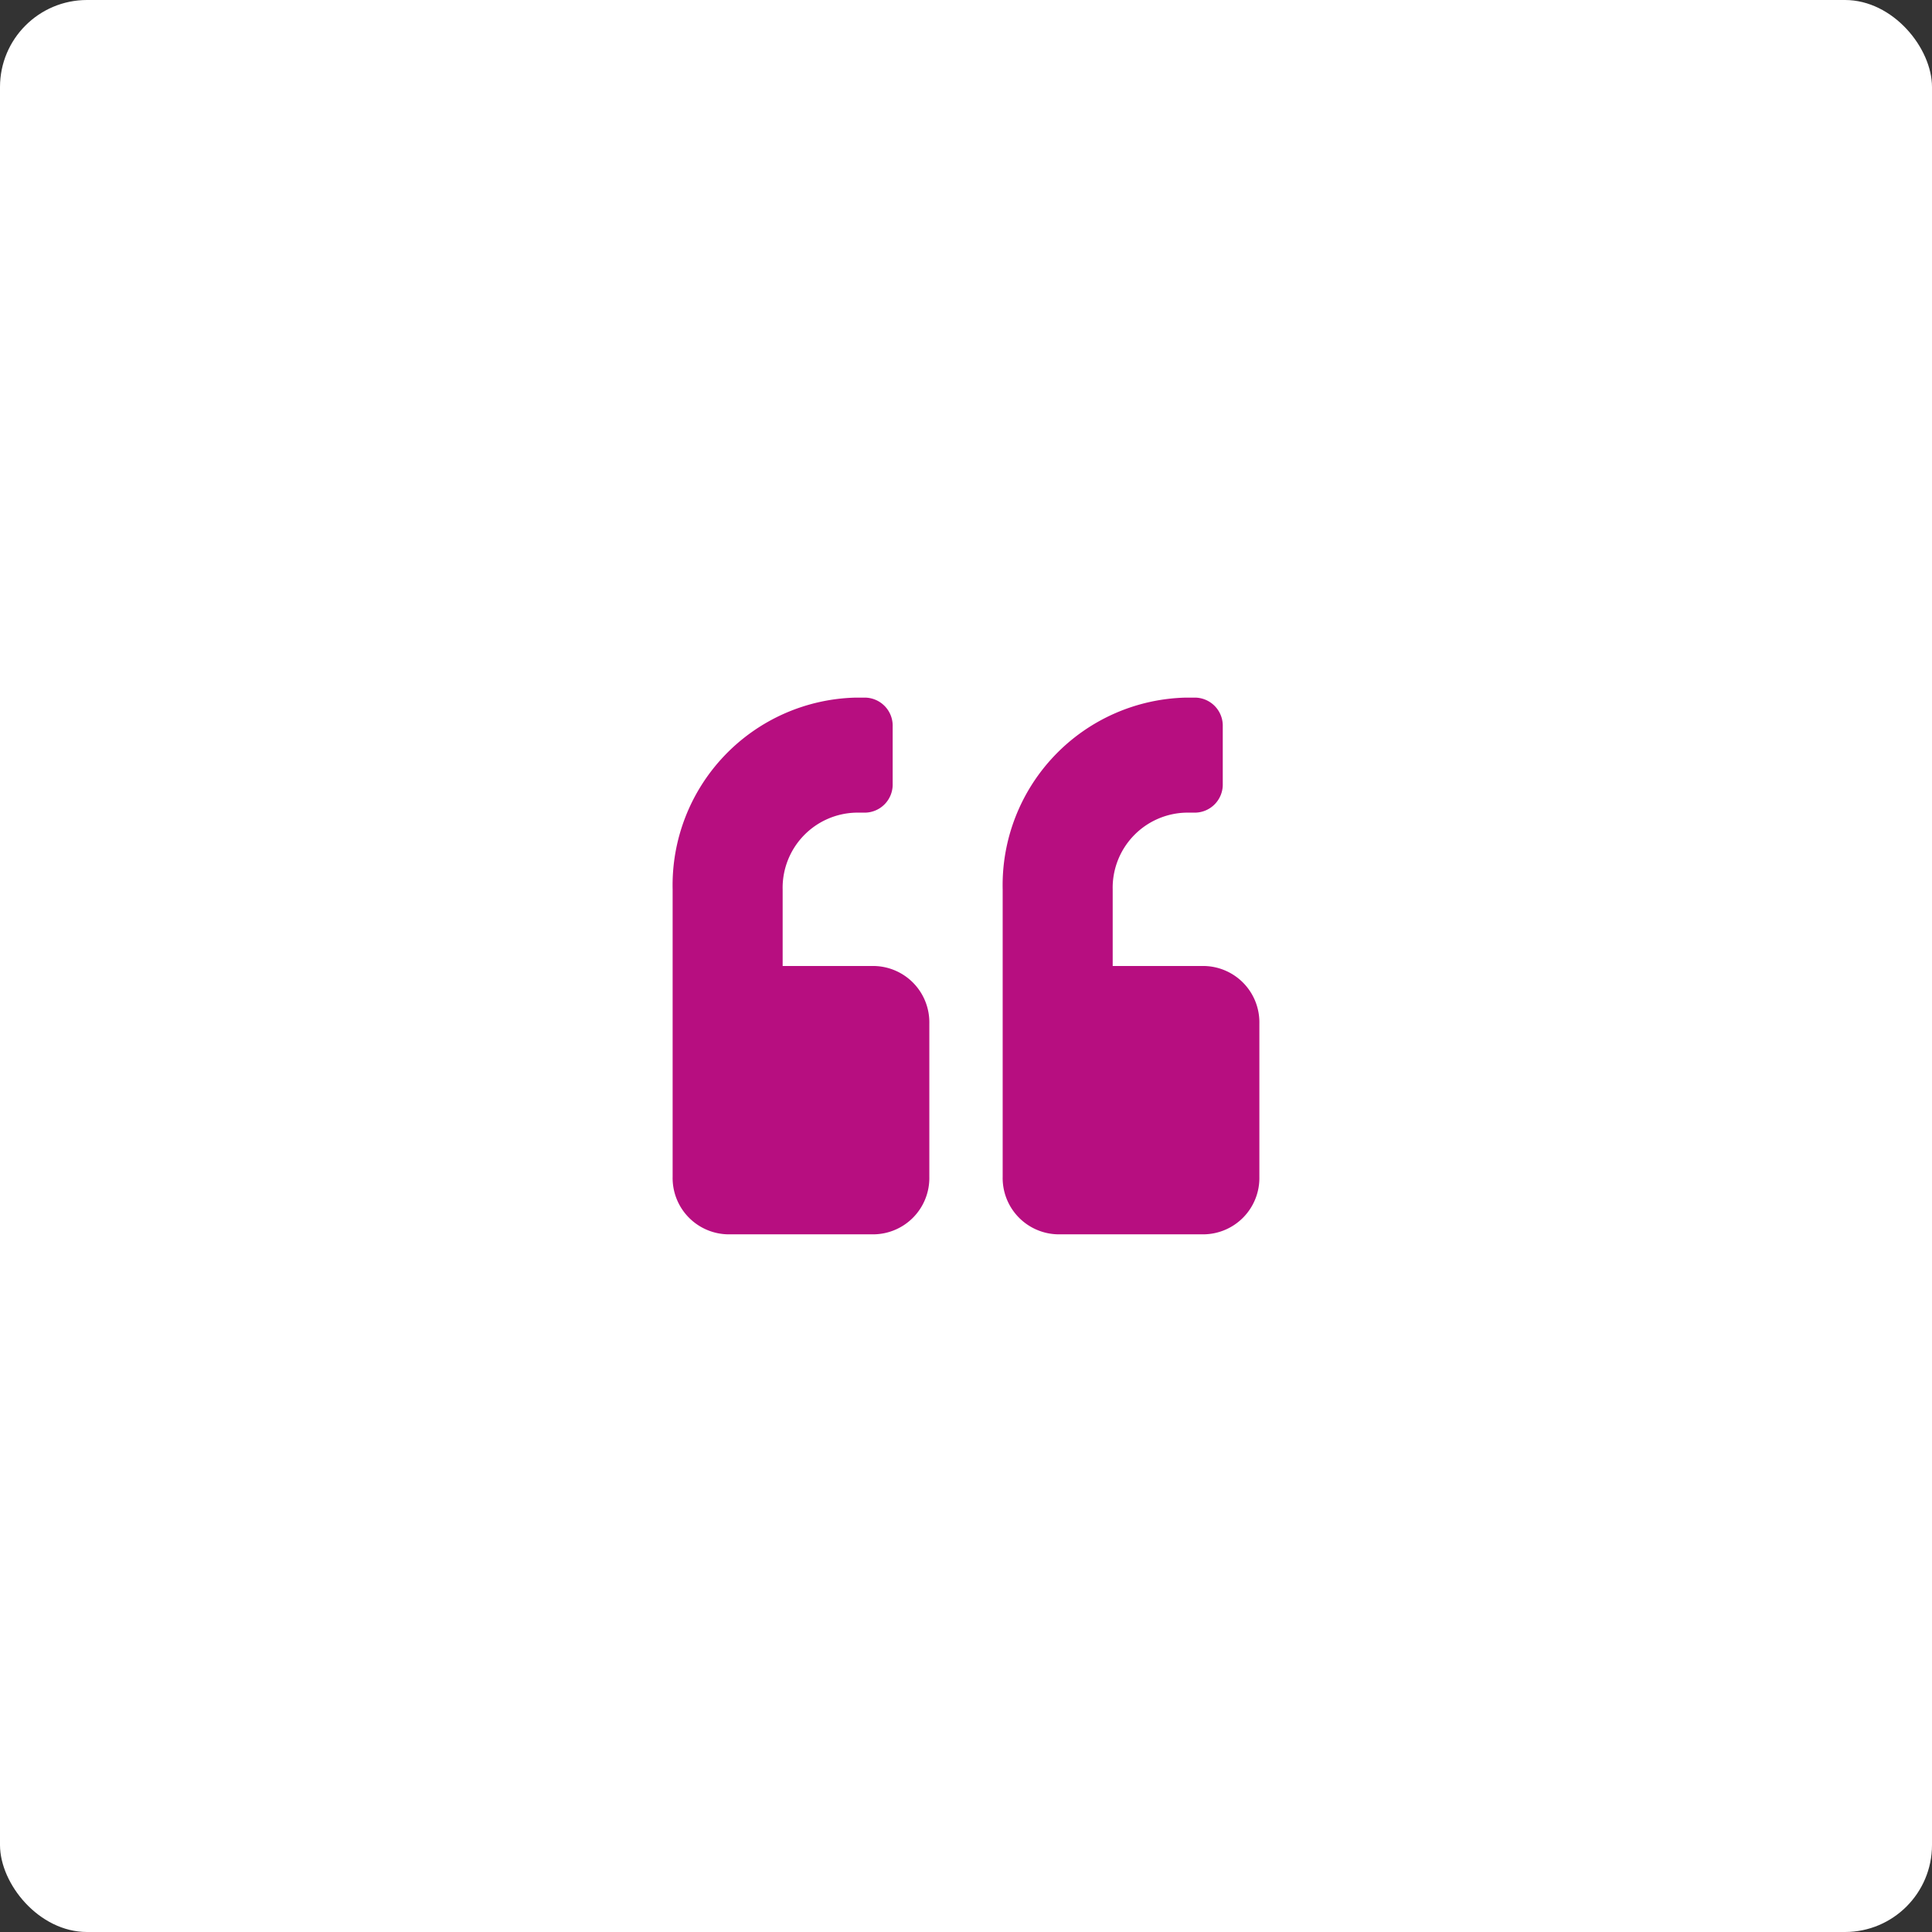
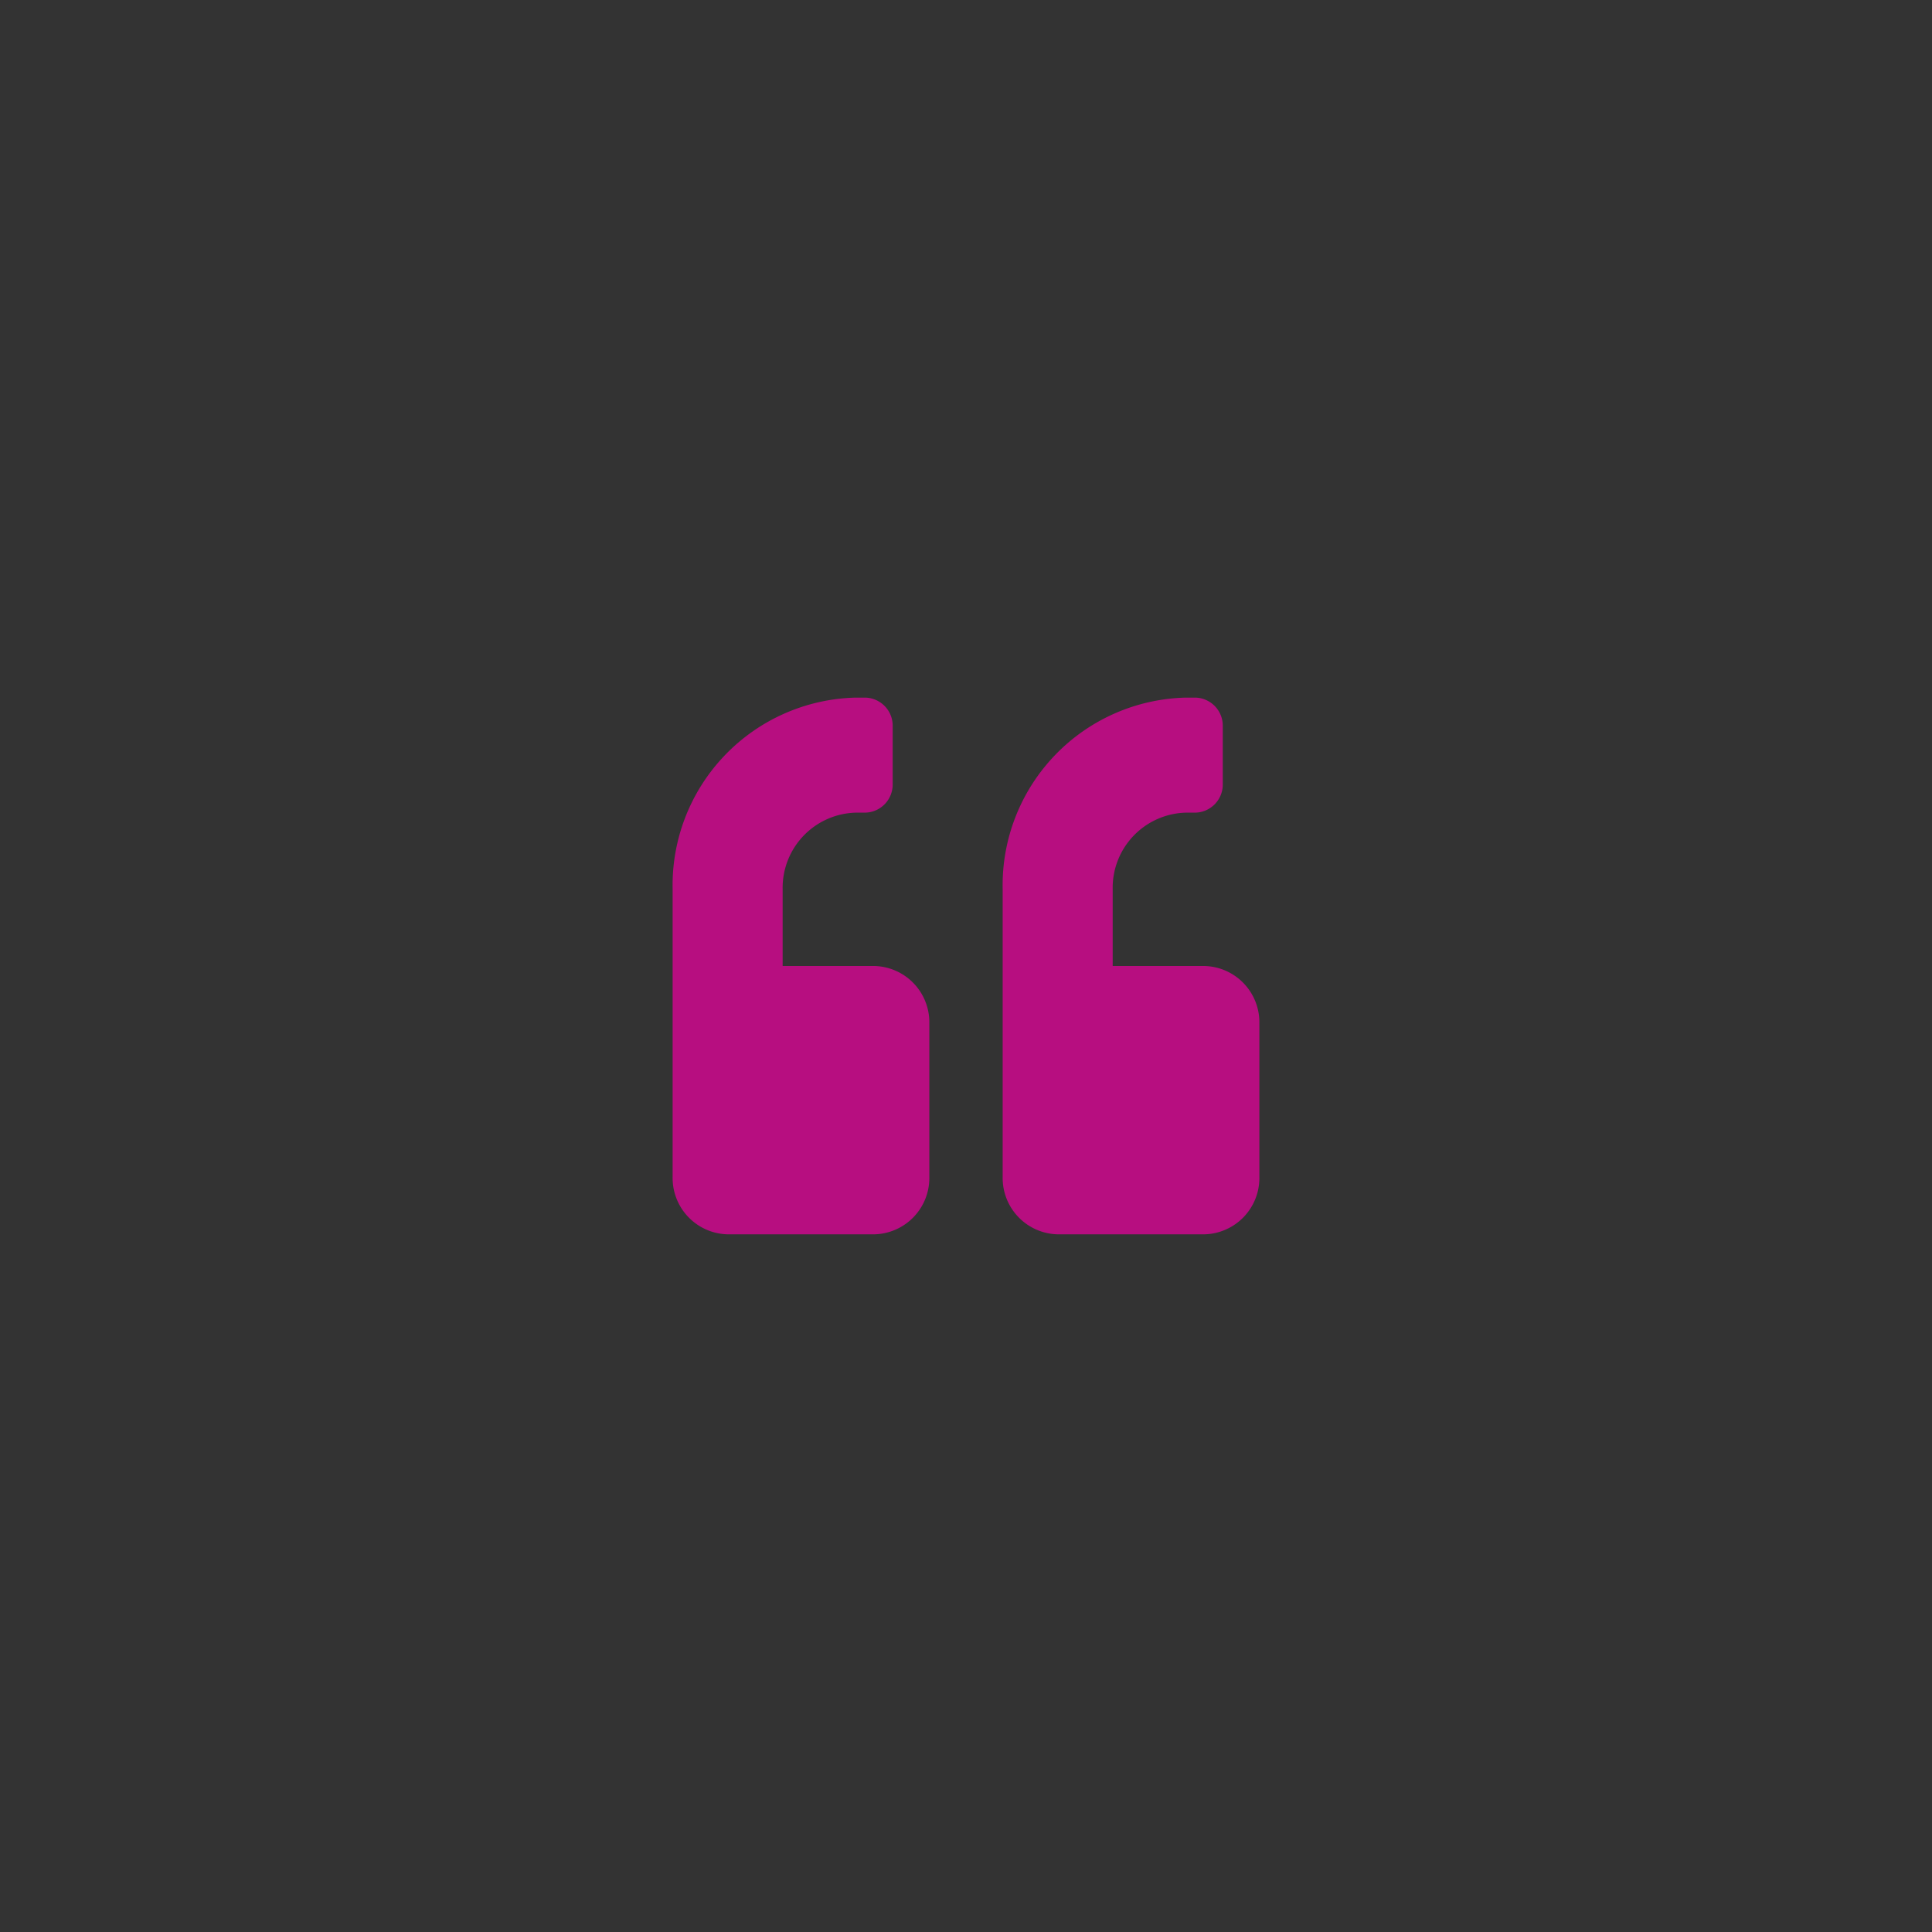
<svg xmlns="http://www.w3.org/2000/svg" width="111" height="111" viewBox="0 0 111 111">
  <rect x="0" y="0" width="111" height="111" fill="#333333" stroke="none" />
  <g id="Icon" transform="translate(-437 -5978)">
-     <rect id="Rectangle" width="111" height="111" rx="5" transform="translate(437 5978)" fill="#fff" />
-     <path id="quote-left-solid_1_" data-name="quote-left-solid (1)" d="M30.55,47.42H25.283V43.015A4.317,4.317,0,0,1,29.5,38.609h.527a1.613,1.613,0,0,0,1.58-1.652v-3.3A1.613,1.613,0,0,0,30.023,32H29.5A10.78,10.78,0,0,0,18.962,43.015V59.536a3.236,3.236,0,0,0,3.16,3.3H30.55a3.236,3.236,0,0,0,3.16-3.3V50.725A3.236,3.236,0,0,0,30.55,47.42Zm-18.962,0H6.321V43.015a4.317,4.317,0,0,1,4.214-4.406h.527a1.613,1.613,0,0,0,1.58-1.652v-3.3A1.613,1.613,0,0,0,11.061,32h-.527A10.78,10.78,0,0,0,0,43.015V59.536a3.236,3.236,0,0,0,3.16,3.3h8.428a3.236,3.236,0,0,0,3.16-3.3V50.725A3.236,3.236,0,0,0,11.588,47.42Z" transform="translate(475.645 5986.08)" fill="#b70e80" />
+     <path id="quote-left-solid_1_" data-name="quote-left-solid (1)" d="M30.55,47.42H25.283V43.015A4.317,4.317,0,0,1,29.5,38.609h.527a1.613,1.613,0,0,0,1.58-1.652v-3.3A1.613,1.613,0,0,0,30.023,32H29.5A10.78,10.78,0,0,0,18.962,43.015V59.536a3.236,3.236,0,0,0,3.16,3.3H30.55a3.236,3.236,0,0,0,3.16-3.3V50.725A3.236,3.236,0,0,0,30.55,47.42ZH6.321V43.015a4.317,4.317,0,0,1,4.214-4.406h.527a1.613,1.613,0,0,0,1.58-1.652v-3.3A1.613,1.613,0,0,0,11.061,32h-.527A10.78,10.78,0,0,0,0,43.015V59.536a3.236,3.236,0,0,0,3.16,3.3h8.428a3.236,3.236,0,0,0,3.16-3.3V50.725A3.236,3.236,0,0,0,11.588,47.42Z" transform="translate(475.645 5986.08)" fill="#b70e80" />
  </g>
</svg>